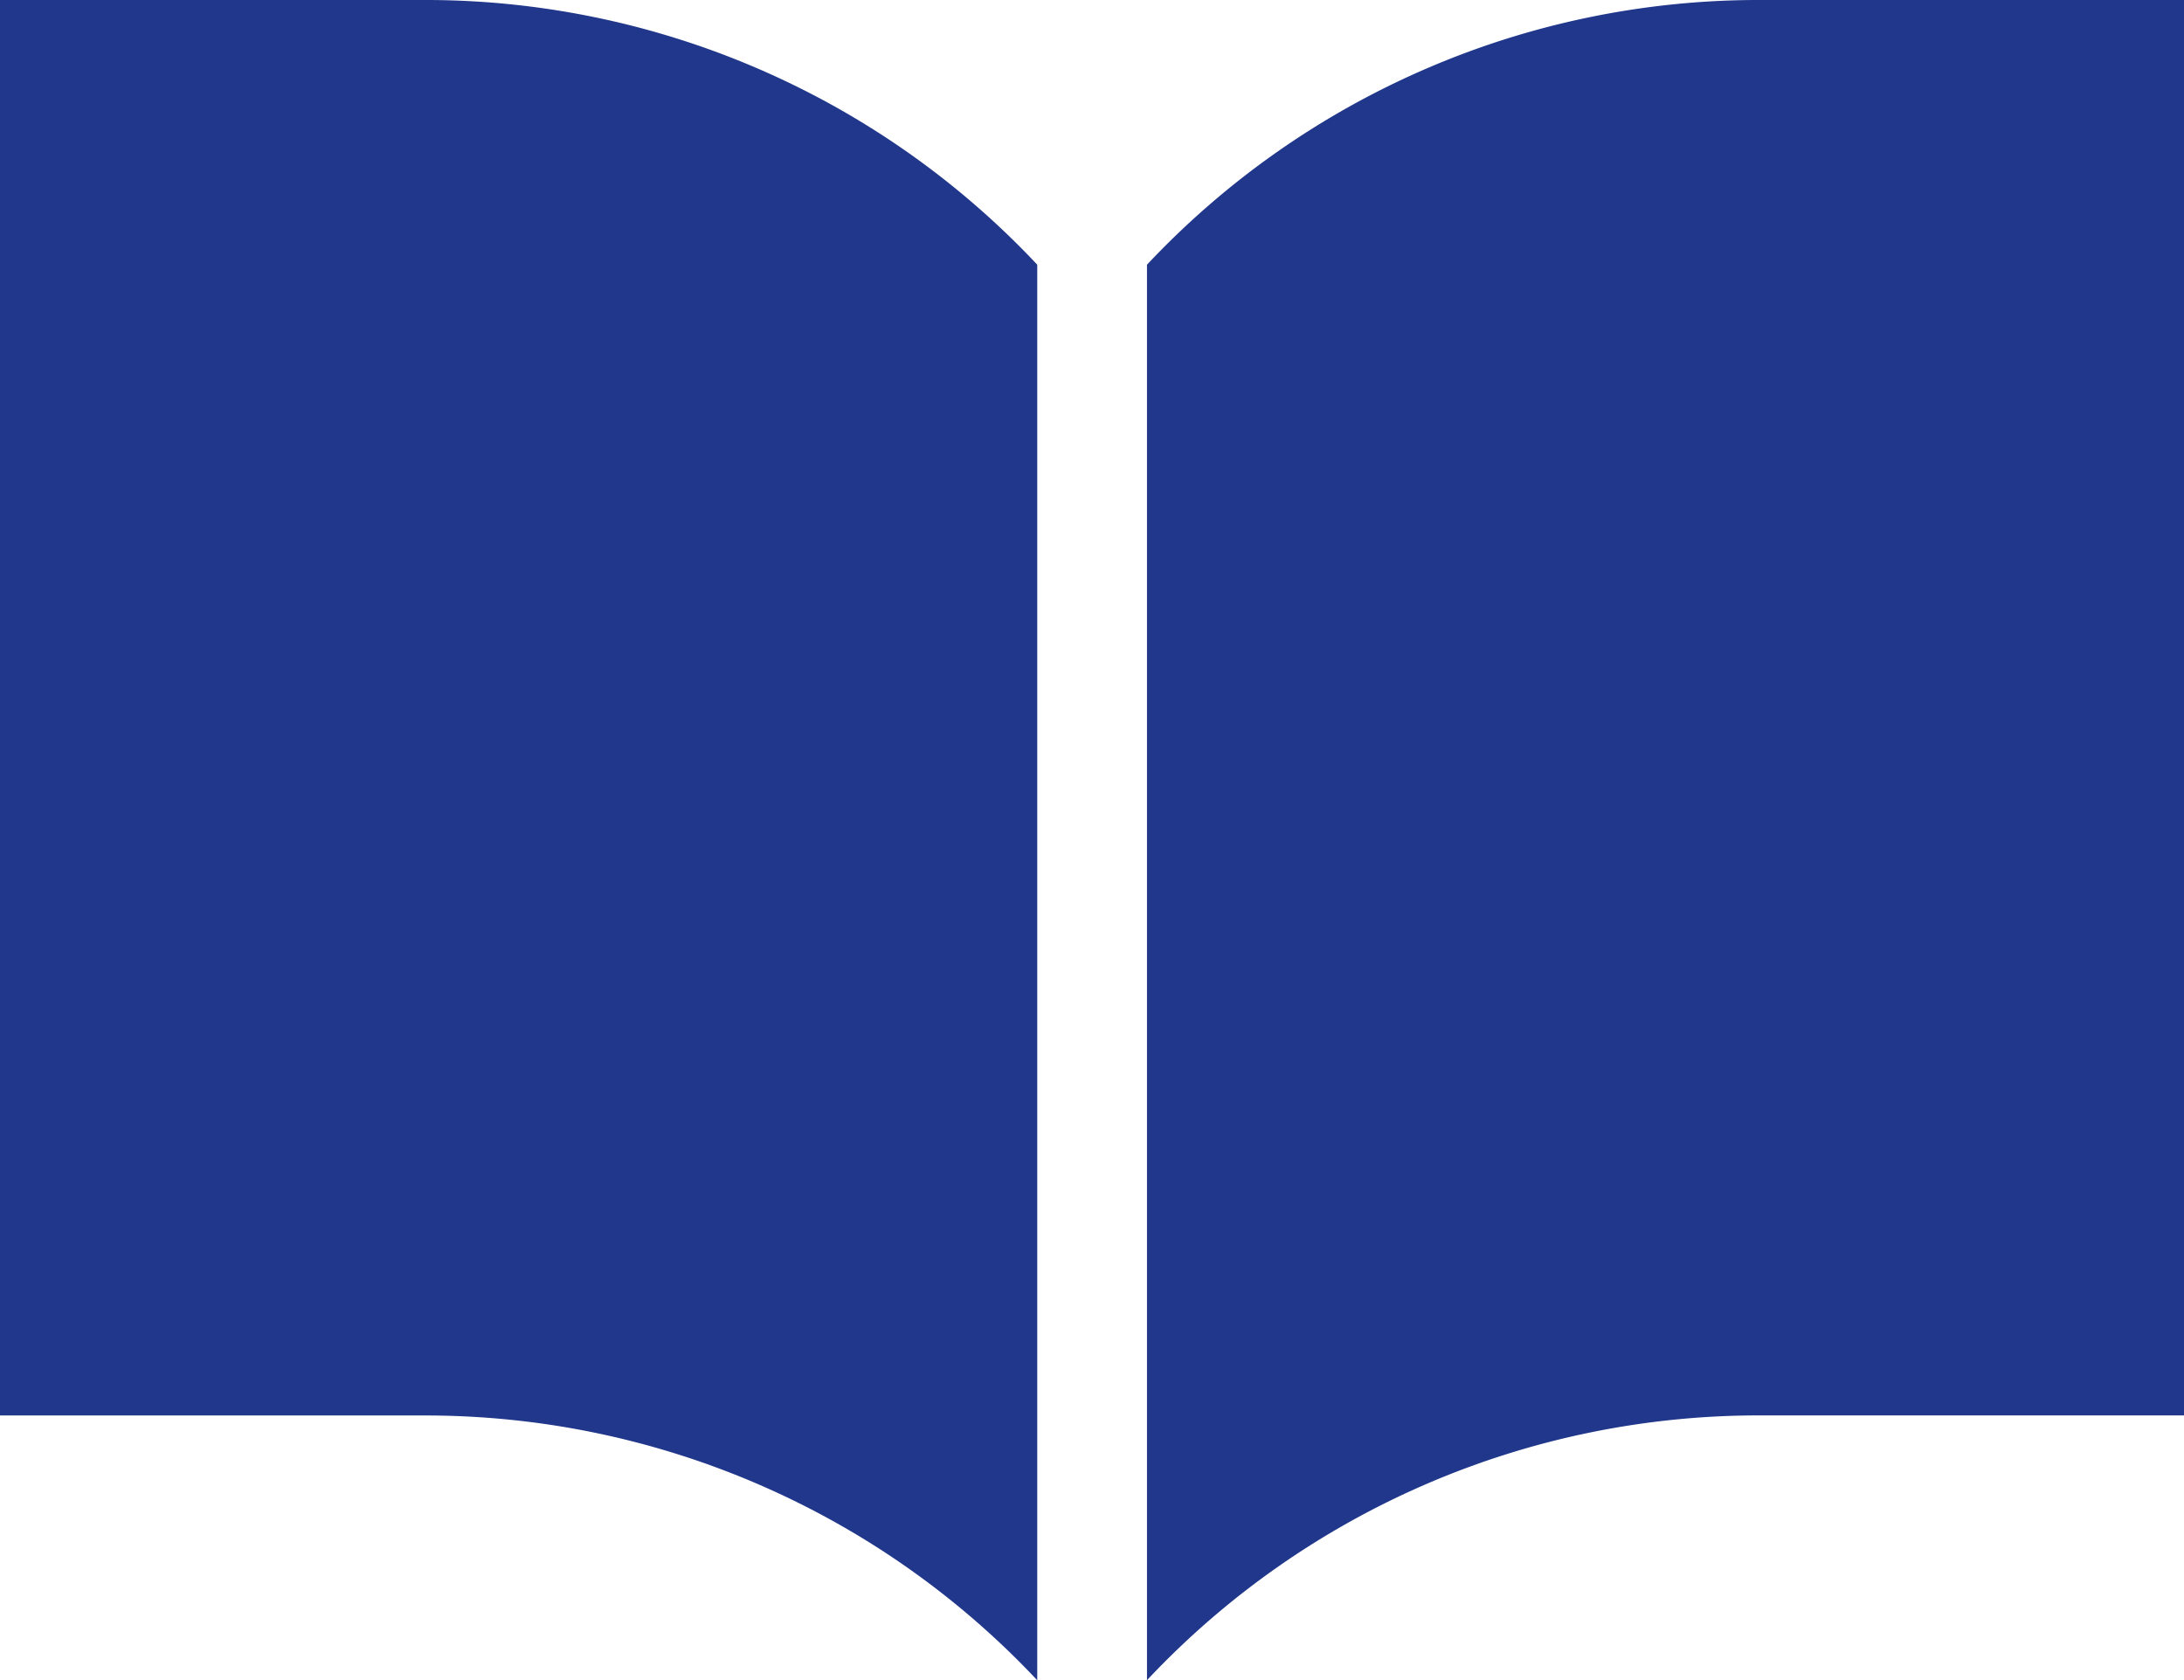
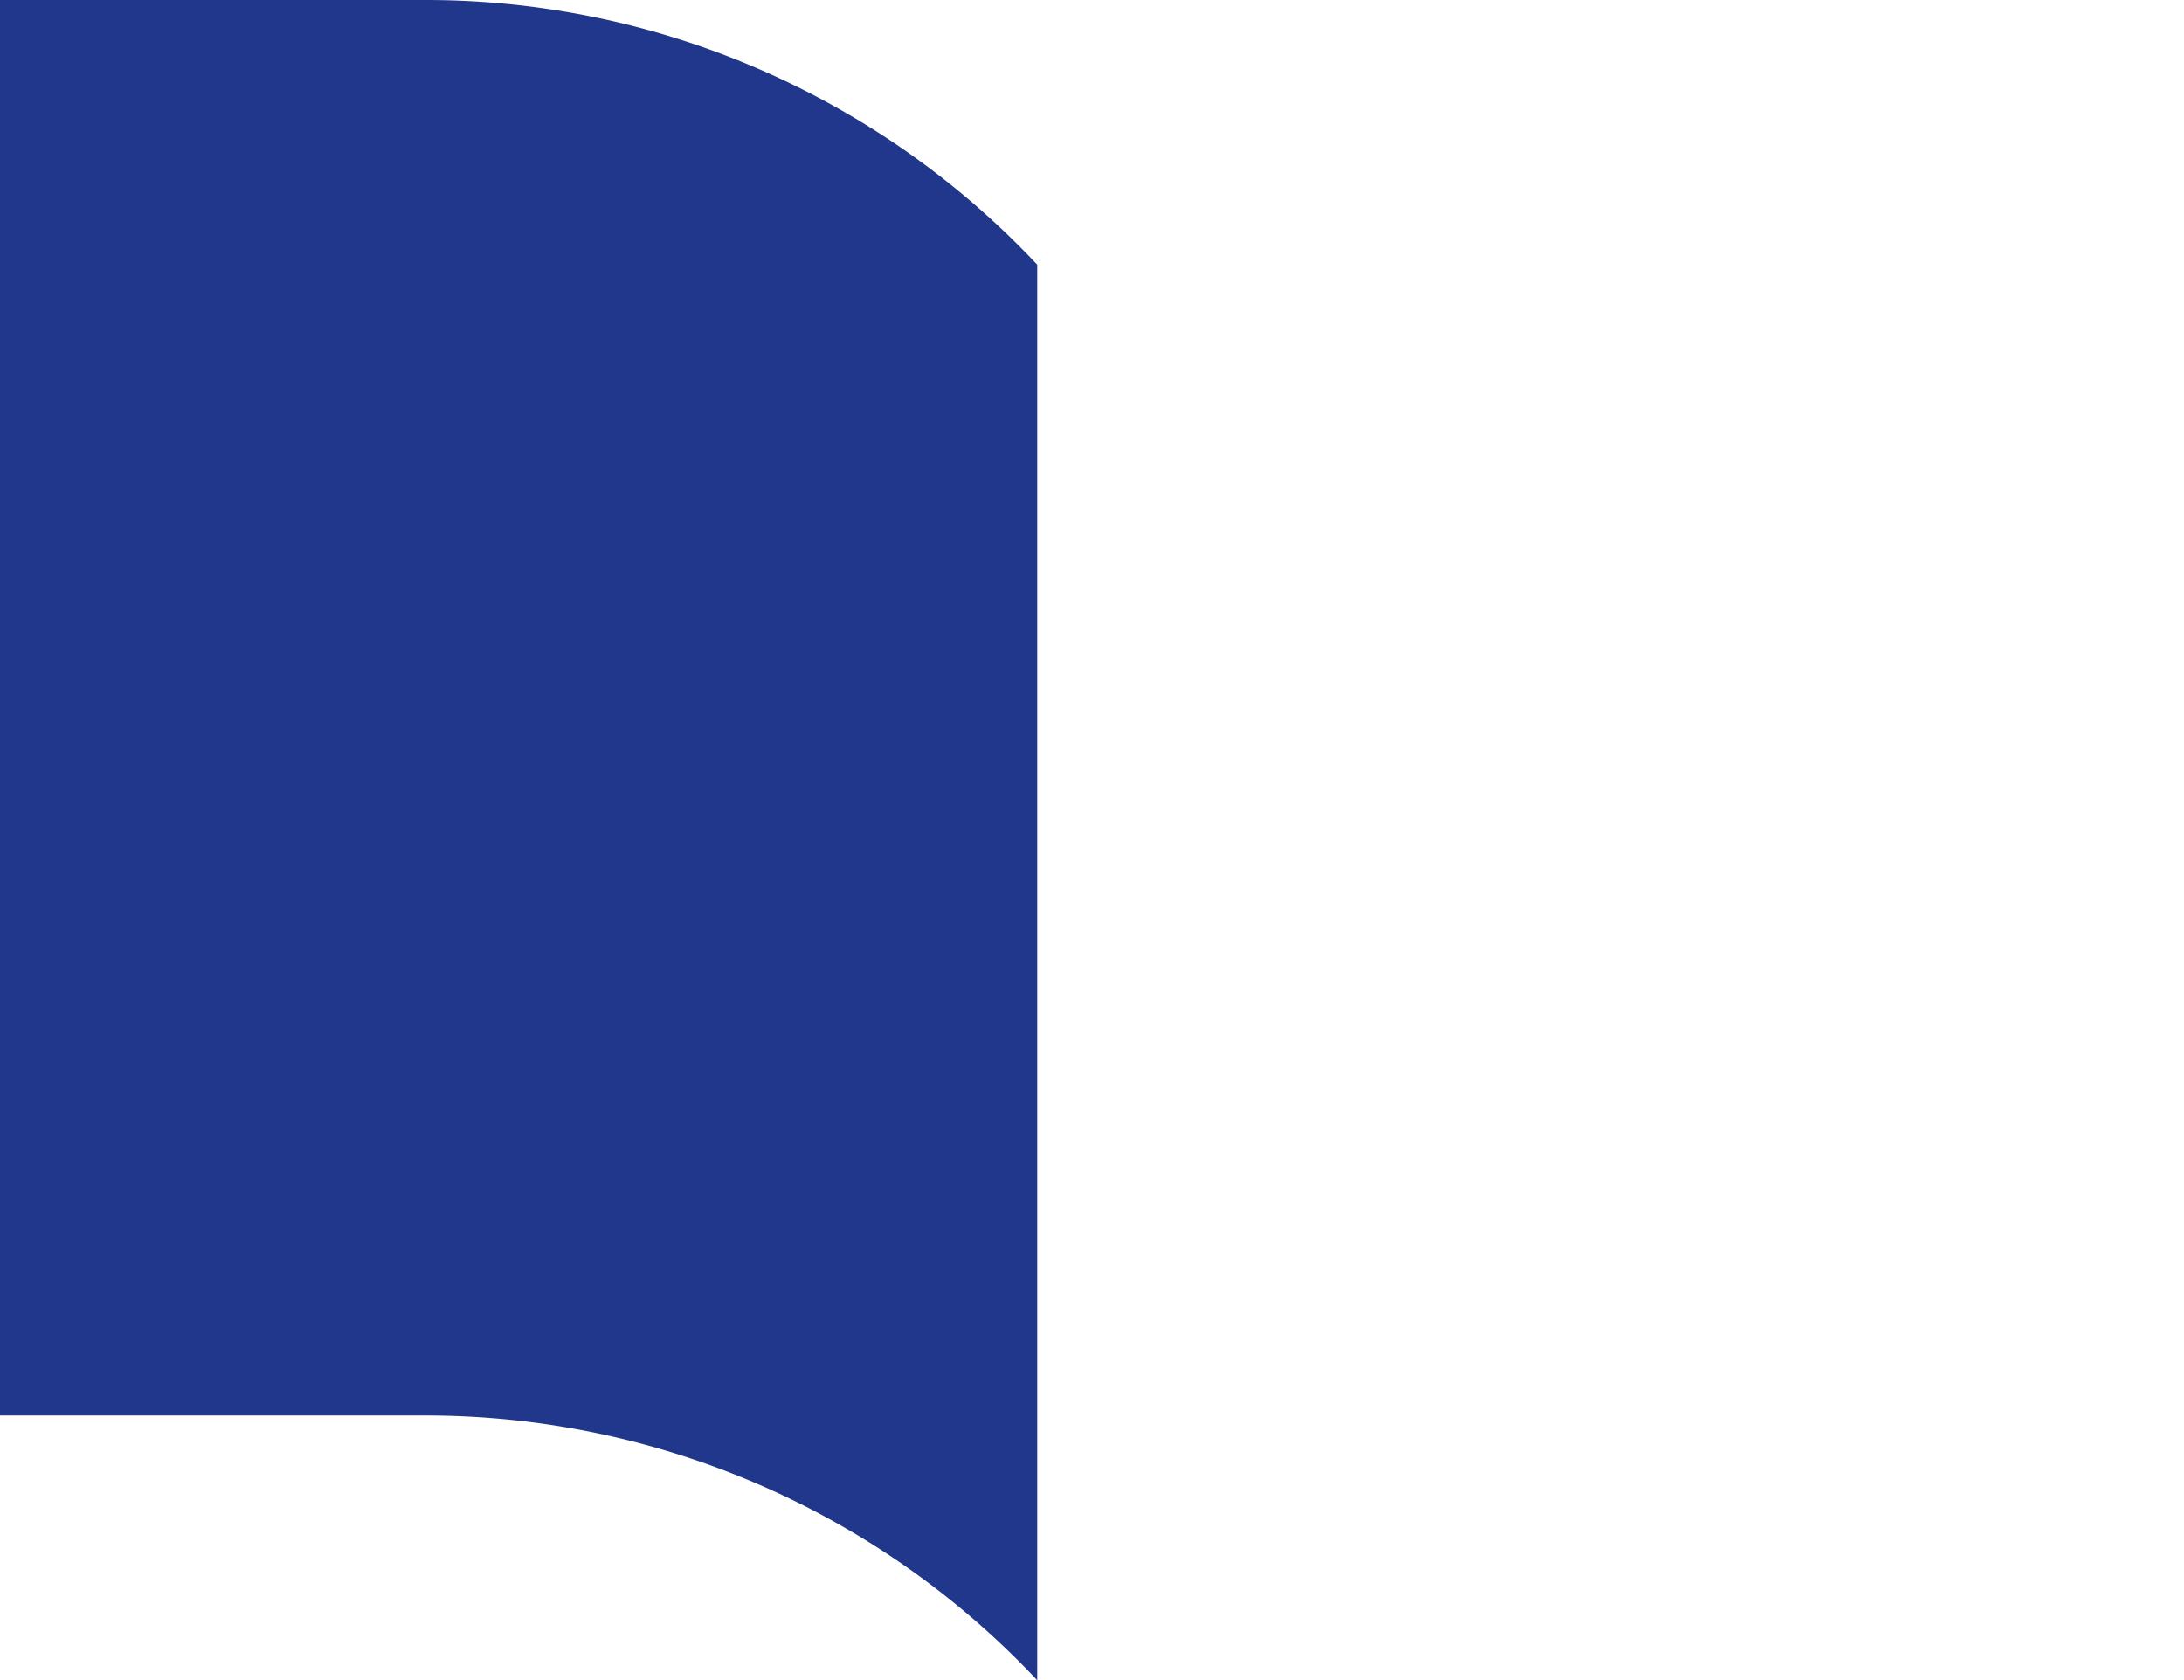
<svg xmlns="http://www.w3.org/2000/svg" width="29.036" height="22.337" viewBox="0 0 29.036 22.337">
  <defs>
    <clipPath id="a">
      <rect width="29.036" height="22.337" fill="#20378b" />
    </clipPath>
  </defs>
  <g clip-path="url(#a)">
-     <path d="M277,0a11.154,11.154,0,0,0-8.169,3.519V22.337A11.151,11.151,0,0,1,277,18.817h5.622V0Z" transform="translate(-253.582)" fill="#20378b" />
    <path d="M5.621,0H0V18.818H5.621a11.151,11.151,0,0,1,8.169,3.52V3.519A11.154,11.154,0,0,0,5.621,0" fill="#20378b" />
  </g>
</svg>